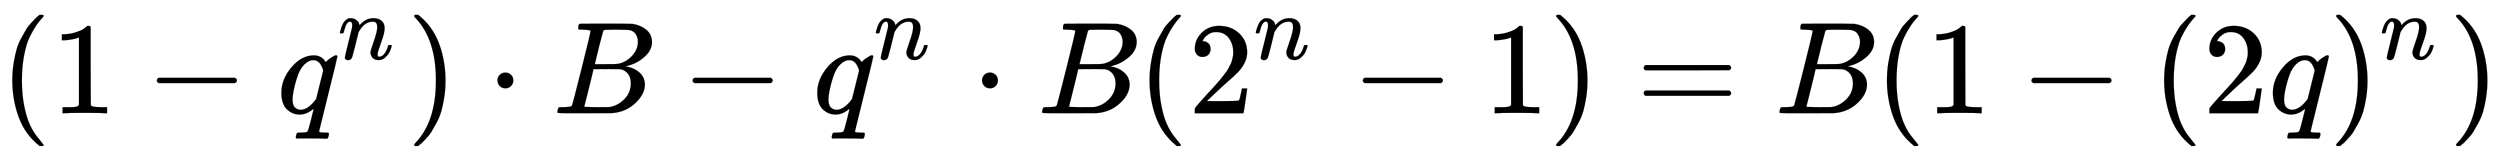
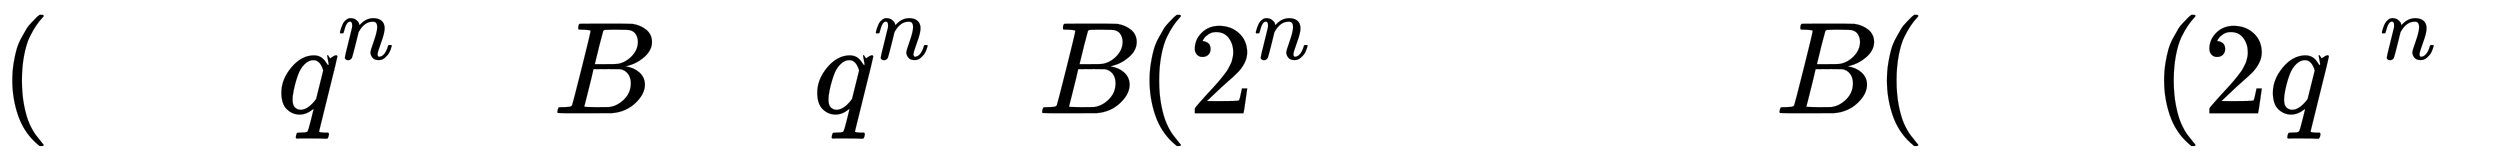
<svg xmlns="http://www.w3.org/2000/svg" xmlns:xlink="http://www.w3.org/1999/xlink" width="44.262ex" height="2.843ex" style="vertical-align: -0.838ex;" viewBox="0 -863.1 19057.2 1223.9" role="img" aria-labelledby="MathJax-SVG-1-Title">
  <title id="MathJax-SVG-1-Title">{\displaystyle (1-q^{n})\cdot B-q^{n}\cdot B(2^{n}-1)=B(1-(2q)^{n})}</title>
  <defs aria-hidden="true">
    <path stroke-width="1" id="E1-MJMAIN-28" d="M94 250Q94 319 104 381T127 488T164 576T202 643T244 695T277 729T302 750H315H319Q333 750 333 741Q333 738 316 720T275 667T226 581T184 443T167 250T184 58T225 -81T274 -167T316 -220T333 -241Q333 -250 318 -250H315H302L274 -226Q180 -141 137 -14T94 250Z" />
-     <path stroke-width="1" id="E1-MJMAIN-31" d="M213 578L200 573Q186 568 160 563T102 556H83V602H102Q149 604 189 617T245 641T273 663Q275 666 285 666Q294 666 302 660V361L303 61Q310 54 315 52T339 48T401 46H427V0H416Q395 3 257 3Q121 3 100 0H88V46H114Q136 46 152 46T177 47T193 50T201 52T207 57T213 61V578Z" />
-     <path stroke-width="1" id="E1-MJMAIN-2212" d="M84 237T84 250T98 270H679Q694 262 694 250T679 230H98Q84 237 84 250Z" />
-     <path stroke-width="1" id="E1-MJMATHI-71" d="M33 157Q33 258 109 349T280 441Q340 441 372 389Q373 390 377 395T388 406T404 418Q438 442 450 442Q454 442 457 439T460 434Q460 425 391 149Q320 -135 320 -139Q320 -147 365 -148H390Q396 -156 396 -157T393 -175Q389 -188 383 -194H370Q339 -192 262 -192Q234 -192 211 -192T174 -192T157 -193Q143 -193 143 -185Q143 -182 145 -170Q149 -154 152 -151T172 -148Q220 -148 230 -141Q238 -136 258 -53T279 32Q279 33 272 29Q224 -10 172 -10Q117 -10 75 30T33 157ZM352 326Q329 405 277 405Q242 405 210 374T160 293Q131 214 119 129Q119 126 119 118T118 106Q118 61 136 44T179 26Q233 26 290 98L298 109L352 326Z" />
+     <path stroke-width="1" id="E1-MJMATHI-71" d="M33 157Q33 258 109 349T280 441Q340 441 372 389T388 406T404 418Q438 442 450 442Q454 442 457 439T460 434Q460 425 391 149Q320 -135 320 -139Q320 -147 365 -148H390Q396 -156 396 -157T393 -175Q389 -188 383 -194H370Q339 -192 262 -192Q234 -192 211 -192T174 -192T157 -193Q143 -193 143 -185Q143 -182 145 -170Q149 -154 152 -151T172 -148Q220 -148 230 -141Q238 -136 258 -53T279 32Q279 33 272 29Q224 -10 172 -10Q117 -10 75 30T33 157ZM352 326Q329 405 277 405Q242 405 210 374T160 293Q131 214 119 129Q119 126 119 118T118 106Q118 61 136 44T179 26Q233 26 290 98L298 109L352 326Z" />
    <path stroke-width="1" id="E1-MJMATHI-6E" d="M21 287Q22 293 24 303T36 341T56 388T89 425T135 442Q171 442 195 424T225 390T231 369Q231 367 232 367L243 378Q304 442 382 442Q436 442 469 415T503 336T465 179T427 52Q427 26 444 26Q450 26 453 27Q482 32 505 65T540 145Q542 153 560 153Q580 153 580 145Q580 144 576 130Q568 101 554 73T508 17T439 -10Q392 -10 371 17T350 73Q350 92 386 193T423 345Q423 404 379 404H374Q288 404 229 303L222 291L189 157Q156 26 151 16Q138 -11 108 -11Q95 -11 87 -5T76 7T74 17Q74 30 112 180T152 343Q153 348 153 366Q153 405 129 405Q91 405 66 305Q60 285 60 284Q58 278 41 278H27Q21 284 21 287Z" />
-     <path stroke-width="1" id="E1-MJMAIN-29" d="M60 749L64 750Q69 750 74 750H86L114 726Q208 641 251 514T294 250Q294 182 284 119T261 12T224 -76T186 -143T145 -194T113 -227T90 -246Q87 -249 86 -250H74Q66 -250 63 -250T58 -247T55 -238Q56 -237 66 -225Q221 -64 221 250T66 725Q56 737 55 738Q55 746 60 749Z" />
-     <path stroke-width="1" id="E1-MJMAIN-22C5" d="M78 250Q78 274 95 292T138 310Q162 310 180 294T199 251Q199 226 182 208T139 190T96 207T78 250Z" />
    <path stroke-width="1" id="E1-MJMATHI-42" d="M231 637Q204 637 199 638T194 649Q194 676 205 682Q206 683 335 683Q594 683 608 681Q671 671 713 636T756 544Q756 480 698 429T565 360L555 357Q619 348 660 311T702 219Q702 146 630 78T453 1Q446 0 242 0Q42 0 39 2Q35 5 35 10Q35 17 37 24Q42 43 47 45Q51 46 62 46H68Q95 46 128 49Q142 52 147 61Q150 65 219 339T288 628Q288 635 231 637ZM649 544Q649 574 634 600T585 634Q578 636 493 637Q473 637 451 637T416 636H403Q388 635 384 626Q382 622 352 506Q352 503 351 500L320 374H401Q482 374 494 376Q554 386 601 434T649 544ZM595 229Q595 273 572 302T512 336Q506 337 429 337Q311 337 310 336Q310 334 293 263T258 122L240 52Q240 48 252 48T333 46Q422 46 429 47Q491 54 543 105T595 229Z" />
    <path stroke-width="1" id="E1-MJMAIN-32" d="M109 429Q82 429 66 447T50 491Q50 562 103 614T235 666Q326 666 387 610T449 465Q449 422 429 383T381 315T301 241Q265 210 201 149L142 93L218 92Q375 92 385 97Q392 99 409 186V189H449V186Q448 183 436 95T421 3V0H50V19V31Q50 38 56 46T86 81Q115 113 136 137Q145 147 170 174T204 211T233 244T261 278T284 308T305 340T320 369T333 401T340 431T343 464Q343 527 309 573T212 619Q179 619 154 602T119 569T109 550Q109 549 114 549Q132 549 151 535T170 489Q170 464 154 447T109 429Z" />
-     <path stroke-width="1" id="E1-MJMAIN-3D" d="M56 347Q56 360 70 367H707Q722 359 722 347Q722 336 708 328L390 327H72Q56 332 56 347ZM56 153Q56 168 72 173H708Q722 163 722 153Q722 140 707 133H70Q56 140 56 153Z" />
  </defs>
  <g stroke="currentColor" fill="currentColor" stroke-width="0" transform="matrix(1 0 0 -1 0 0)" aria-hidden="true">
    <use xlink:href="#E1-MJMAIN-28" x="0" y="0" />
    <use xlink:href="#E1-MJMAIN-31" x="389" y="0" />
    <use xlink:href="#E1-MJMAIN-2212" x="1112" y="0" />
    <g transform="translate(2112,0)">
      <use xlink:href="#E1-MJMATHI-71" x="0" y="0" />
      <use transform="scale(0.707)" xlink:href="#E1-MJMATHI-6E" x="657" y="583" />
    </g>
    <use xlink:href="#E1-MJMAIN-29" x="3102" y="0" />
    <use xlink:href="#E1-MJMAIN-22C5" x="3714" y="0" />
    <use xlink:href="#E1-MJMATHI-42" x="4214" y="0" />
    <use xlink:href="#E1-MJMAIN-2212" x="5196" y="0" />
    <g transform="translate(6197,0)">
      <use xlink:href="#E1-MJMATHI-71" x="0" y="0" />
      <use transform="scale(0.707)" xlink:href="#E1-MJMATHI-6E" x="657" y="583" />
    </g>
    <use xlink:href="#E1-MJMAIN-22C5" x="7408" y="0" />
    <use xlink:href="#E1-MJMATHI-42" x="7909" y="0" />
    <use xlink:href="#E1-MJMAIN-28" x="8669" y="0" />
    <g transform="translate(9058,0)">
      <use xlink:href="#E1-MJMAIN-32" x="0" y="0" />
      <use transform="scale(0.707)" xlink:href="#E1-MJMATHI-6E" x="707" y="583" />
    </g>
    <use xlink:href="#E1-MJMAIN-2212" x="10305" y="0" />
    <use xlink:href="#E1-MJMAIN-31" x="11306" y="0" />
    <use xlink:href="#E1-MJMAIN-29" x="11807" y="0" />
    <use xlink:href="#E1-MJMAIN-3D" x="12474" y="0" />
    <use xlink:href="#E1-MJMATHI-42" x="13530" y="0" />
    <use xlink:href="#E1-MJMAIN-28" x="14290" y="0" />
    <use xlink:href="#E1-MJMAIN-31" x="14679" y="0" />
    <use xlink:href="#E1-MJMAIN-2212" x="15402" y="0" />
    <use xlink:href="#E1-MJMAIN-28" x="16403" y="0" />
    <use xlink:href="#E1-MJMAIN-32" x="16792" y="0" />
    <use xlink:href="#E1-MJMATHI-71" x="17293" y="0" />
    <g transform="translate(17753,0)">
      <use xlink:href="#E1-MJMAIN-29" x="0" y="0" />
      <use transform="scale(0.707)" xlink:href="#E1-MJMATHI-6E" x="550" y="583" />
    </g>
    <use xlink:href="#E1-MJMAIN-29" x="18667" y="0" />
  </g>
</svg>